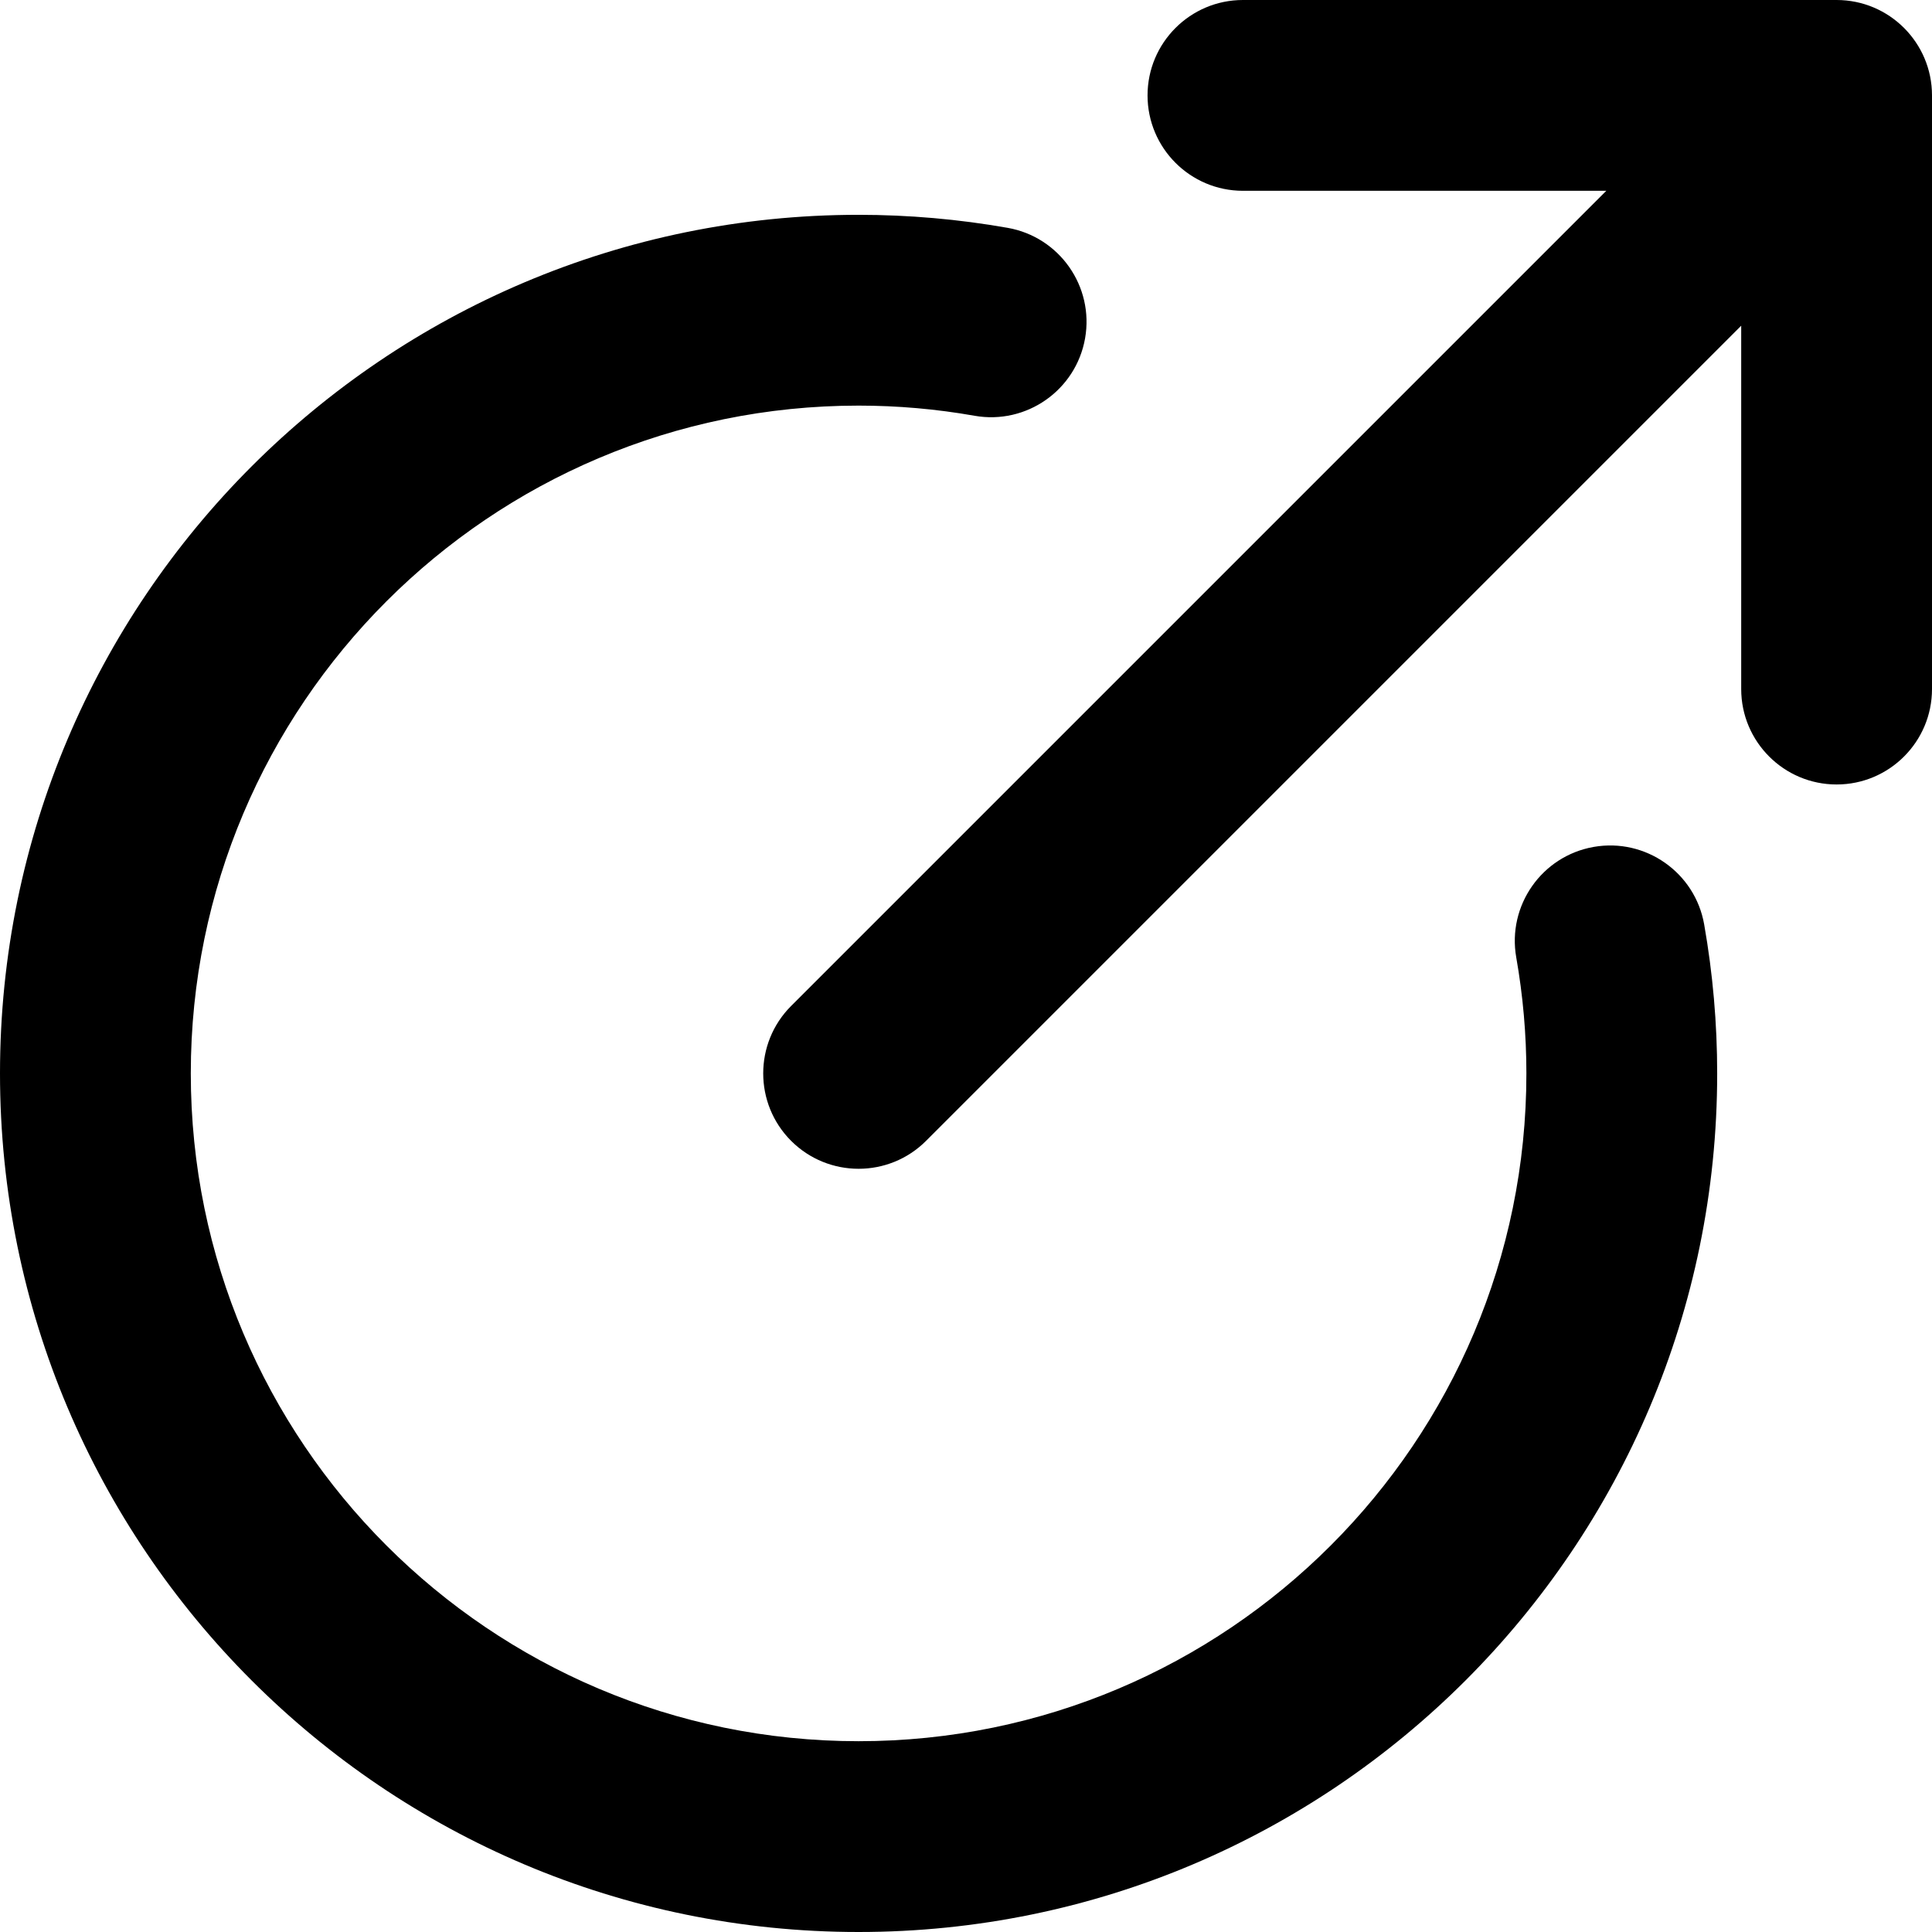
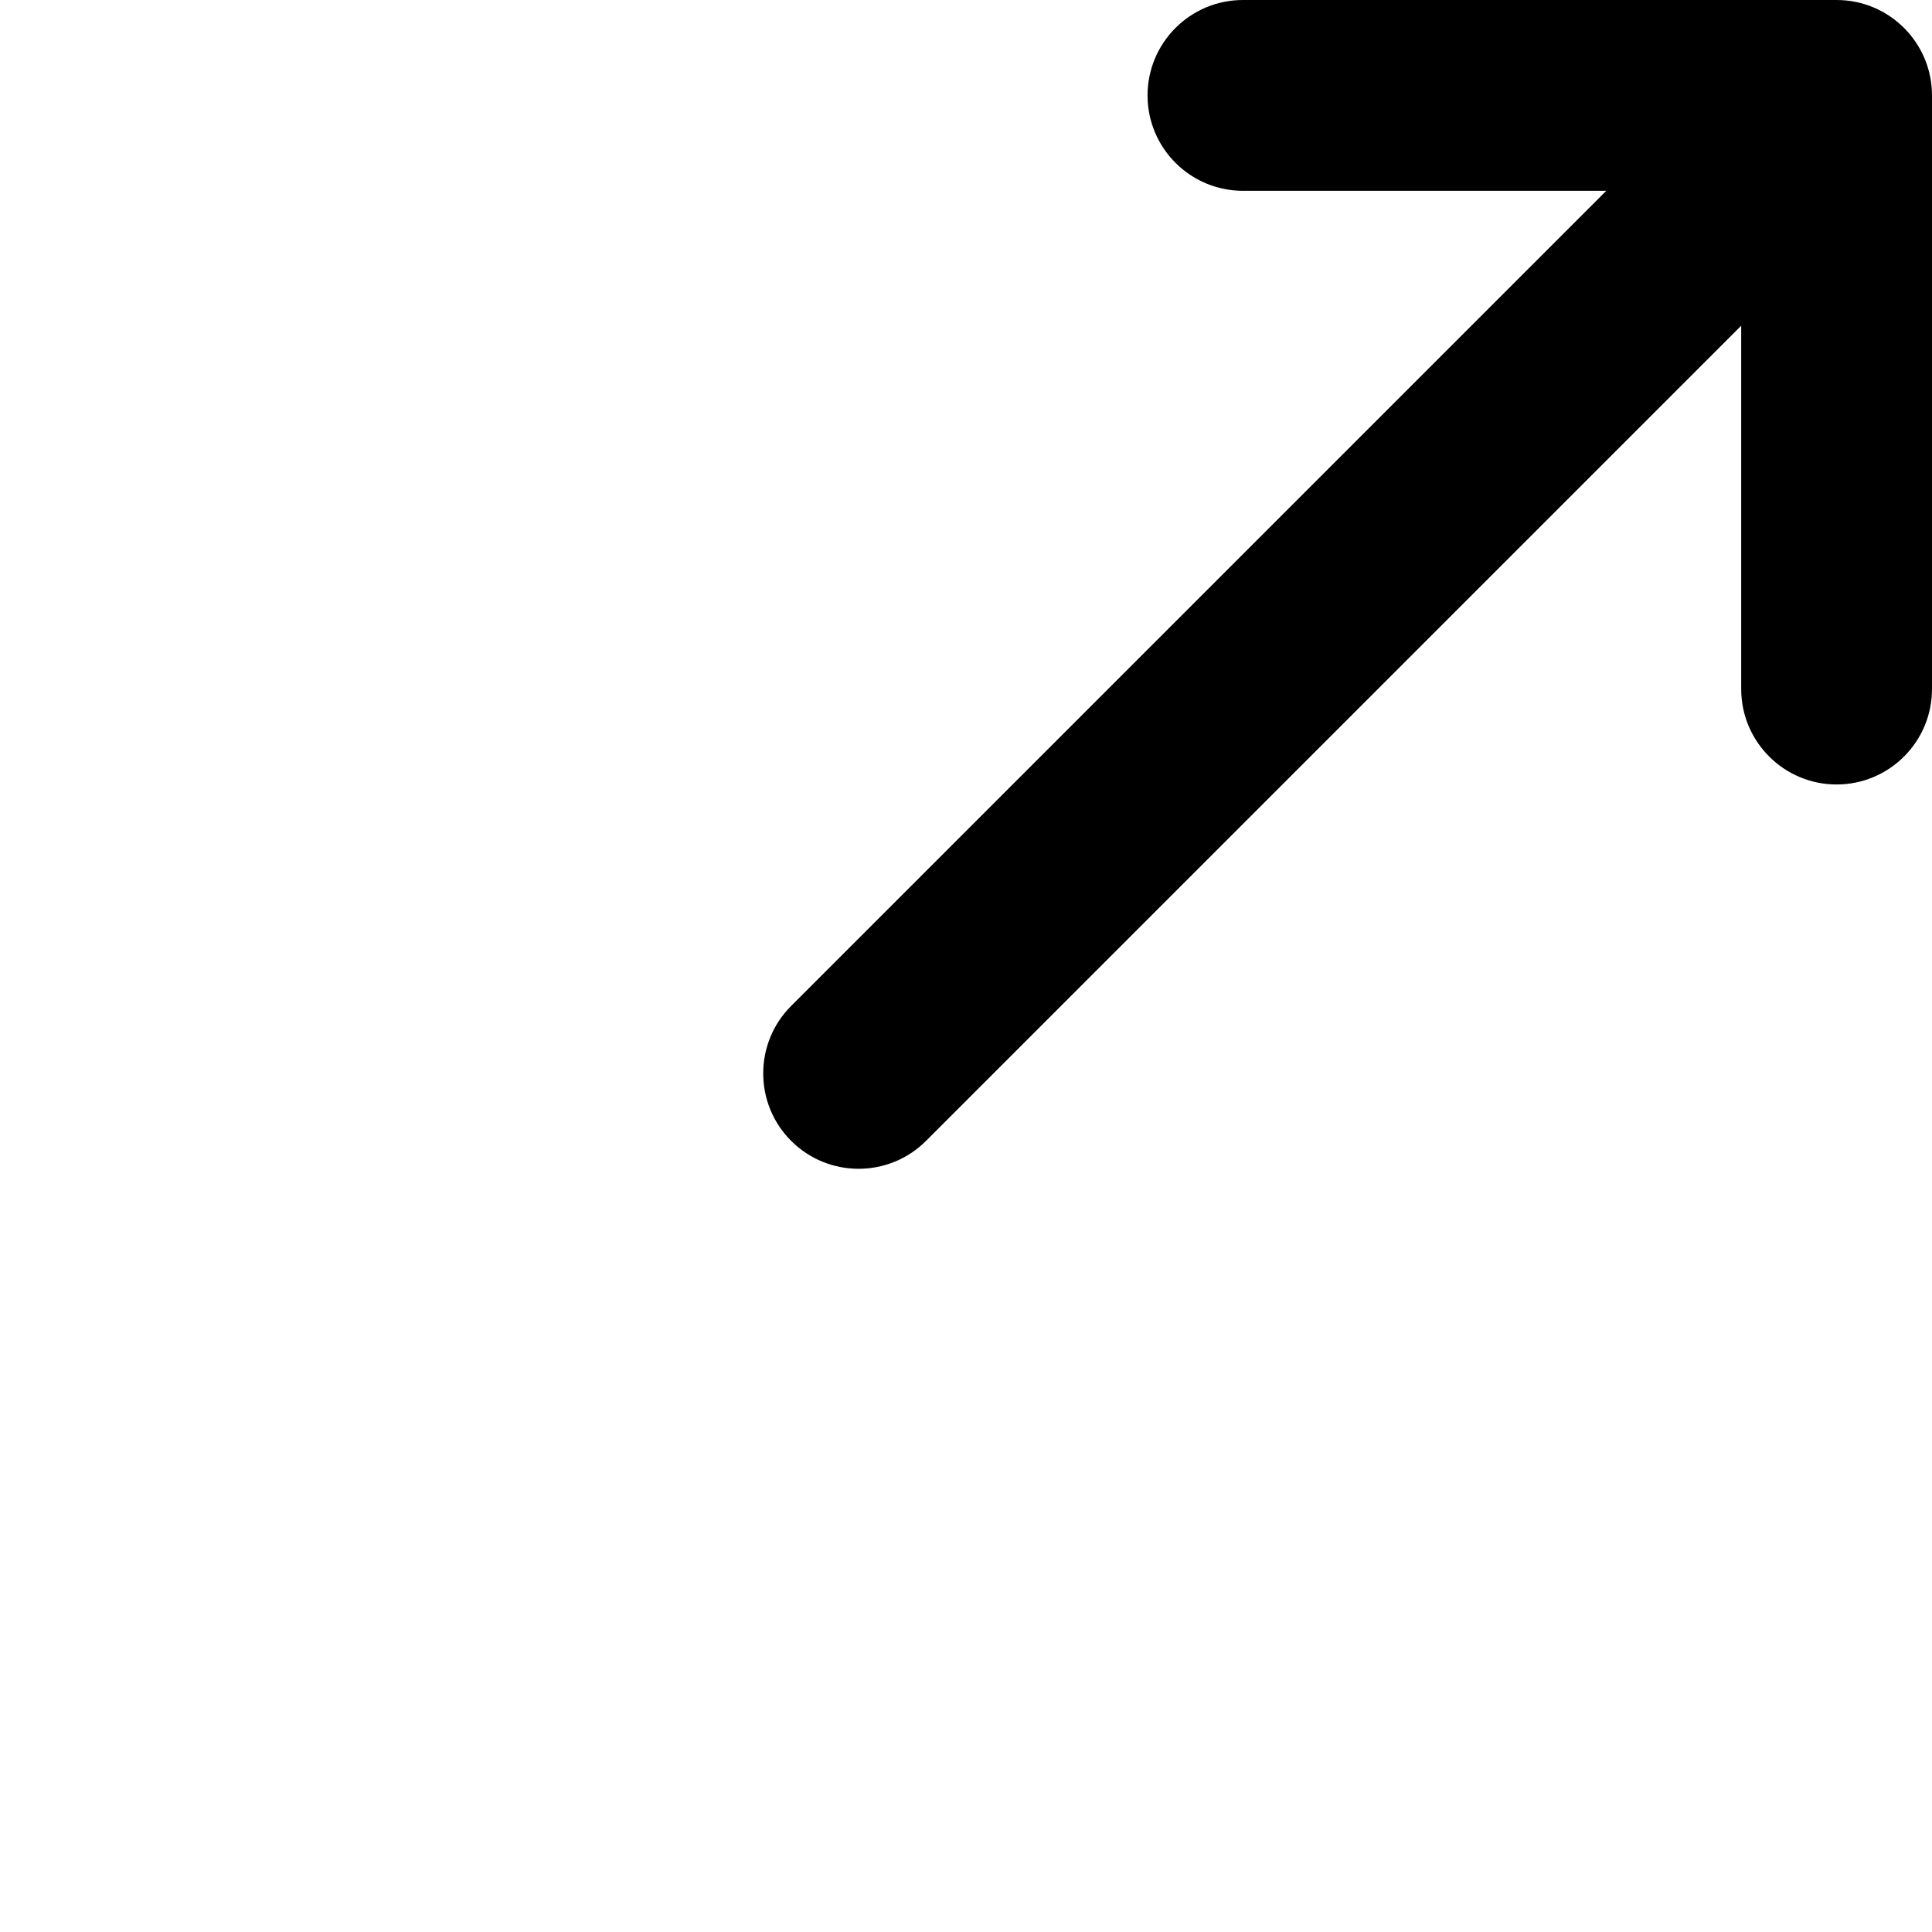
<svg xmlns="http://www.w3.org/2000/svg" width="90" height="90" viewBox="0 0 90 90" fill="none">
  <path fill-rule="evenodd" clip-rule="evenodd" d="M74.827 8.888L36.854 46.861C35.12 48.595 35.12 51.412 36.854 53.146C38.589 54.88 41.405 54.88 43.139 53.146L81.112 15.173V32.099C81.112 34.552 83.103 36.544 85.556 36.544C88.009 36.544 90 34.552 90 32.099V4.444C90 1.991 88.009 0 85.556 0H57.901C55.448 0 53.457 1.991 53.457 4.444C53.457 6.897 55.448 8.888 57.901 8.888H74.827Z" fill="black" />
-   <path fill-rule="evenodd" clip-rule="evenodd" d="M46.942 10.614C44.649 10.21 42.325 10.007 39.997 10.007C17.922 10.007 0 27.929 0 50.003C0 72.078 17.922 90 39.997 90C62.071 90 79.993 72.078 79.993 50.003C79.993 47.675 79.79 45.351 79.386 43.058C78.96 40.643 76.653 39.027 74.237 39.453C71.822 39.879 70.207 42.186 70.633 44.602C70.947 46.385 71.105 48.192 71.105 50.003C71.105 67.173 57.166 81.112 39.997 81.112C22.827 81.112 8.888 67.173 8.888 50.003C8.888 32.834 22.827 18.895 39.997 18.895C41.808 18.895 43.615 19.053 45.399 19.368C47.814 19.794 50.121 18.178 50.547 15.763C50.973 13.347 49.357 11.04 46.942 10.614Z" fill="black" />
</svg>